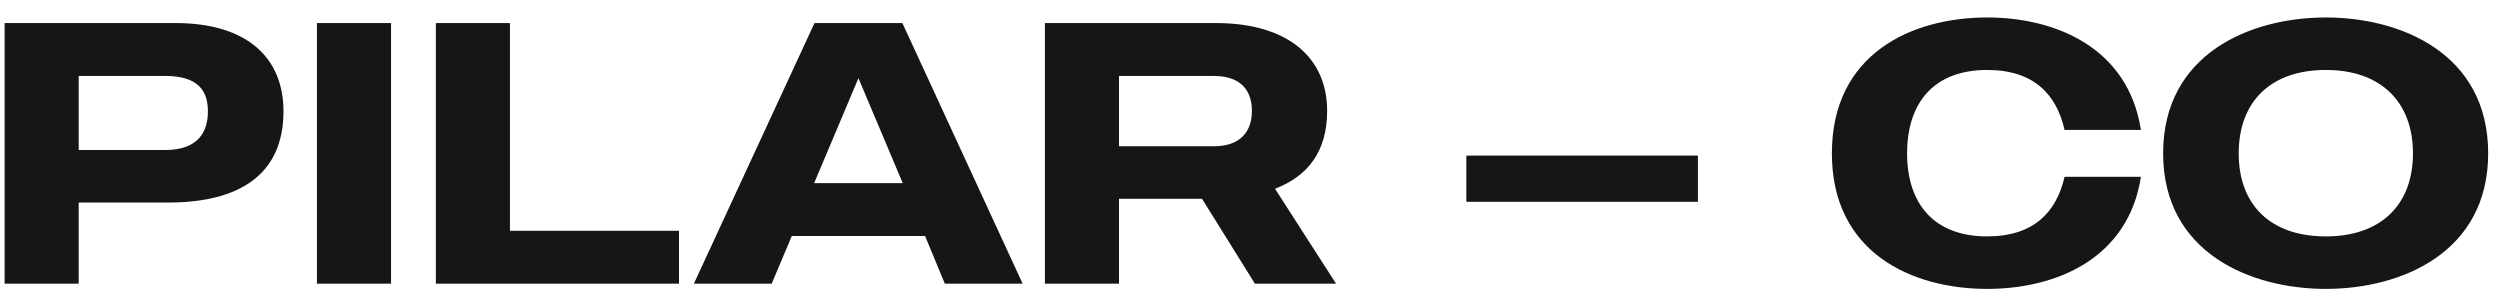
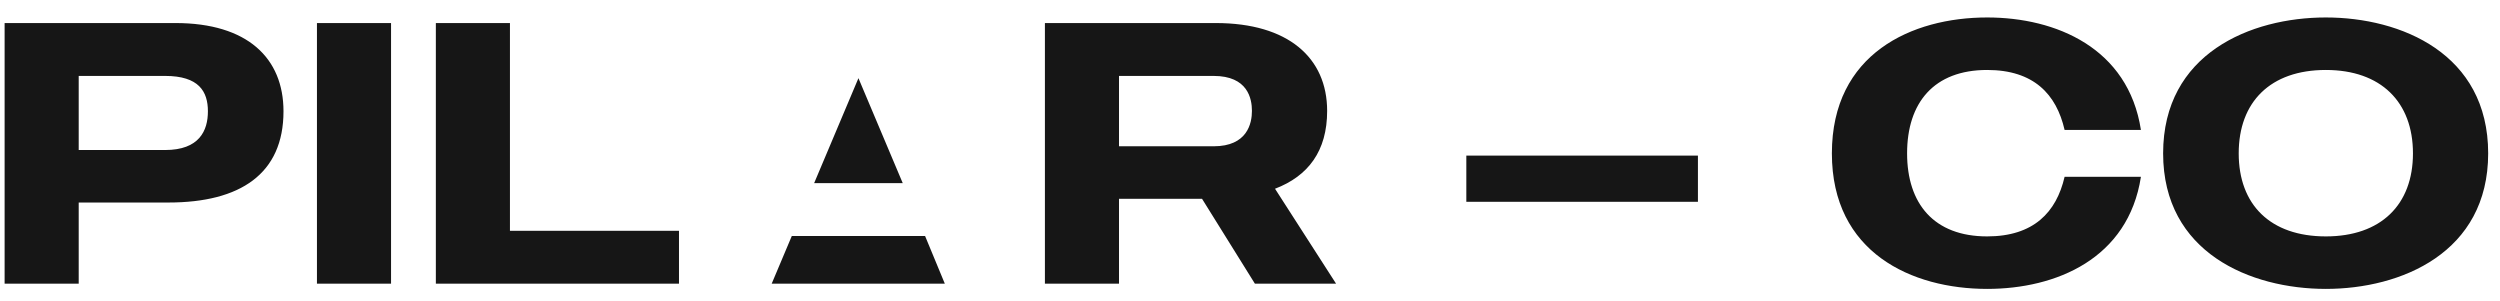
<svg xmlns="http://www.w3.org/2000/svg" width="141" height="17" viewBox="0 0 141 17" fill="none">
-   <path d="M9.899 1.3H0.26V16H4.439V11.422H9.5C13.553 11.422 15.989 9.805 15.989 6.277C15.989 3.274 13.952 1.3 9.899 1.3ZM9.311 8.461H4.439V4.282H9.311C11.222 4.282 11.726 5.164 11.726 6.277C11.726 7.369 11.243 8.461 9.311 8.461ZM17.876 1.3V16H22.055V1.3H17.876ZM38.295 13.018H28.761V1.3H24.582V16H38.295V13.018ZM53.288 16H57.677L50.894 1.3H45.938L39.134 16H43.523L44.657 13.312H52.175L53.288 16ZM45.917 10.33L48.416 4.408L50.915 10.33H45.917ZM70.777 16H75.355L71.911 10.645C73.78 9.931 74.851 8.524 74.851 6.256C74.851 3.253 72.646 1.3 68.572 1.3H58.933V16H63.112V11.212H67.795L70.777 16ZM63.112 4.282H68.446C70.378 4.282 70.609 5.563 70.609 6.256C70.609 6.949 70.357 8.251 68.446 8.251H63.112V4.282ZM82.701 8.776V11.38H95.763V8.776H82.701ZM112.075 13.333C109.072 13.333 107.56 11.485 107.56 8.65C107.56 5.794 109.072 3.946 112.075 3.946C114.7 3.946 115.981 5.311 116.443 7.327H120.748C120.034 2.707 115.96 0.985 112.075 0.985C107.833 0.985 103.318 3.022 103.318 8.65C103.318 14.257 107.833 16.294 112.075 16.294C115.96 16.294 120.034 14.593 120.748 9.973H116.443C115.981 11.968 114.7 13.333 112.075 13.333ZM131.177 0.985C126.935 0.985 122 3.022 122 8.65C122 14.257 126.935 16.294 131.177 16.294C135.419 16.294 140.333 14.257 140.333 8.65C140.333 3.022 135.419 0.985 131.177 0.985ZM131.177 13.333C128.048 13.333 126.263 11.548 126.263 8.65C126.263 5.752 128.048 3.946 131.177 3.946C134.285 3.946 136.091 5.752 136.091 8.65C136.091 11.548 134.285 13.333 131.177 13.333Z" fill="#161616" />
+   <path d="M9.899 1.3H0.26V16H4.439V11.422H9.5C13.553 11.422 15.989 9.805 15.989 6.277C15.989 3.274 13.952 1.3 9.899 1.3ZM9.311 8.461H4.439V4.282H9.311C11.222 4.282 11.726 5.164 11.726 6.277C11.726 7.369 11.243 8.461 9.311 8.461ZM17.876 1.3V16H22.055V1.3H17.876ZM38.295 13.018H28.761V1.3H24.582V16H38.295V13.018ZM53.288 16H57.677H45.938L39.134 16H43.523L44.657 13.312H52.175L53.288 16ZM45.917 10.33L48.416 4.408L50.915 10.33H45.917ZM70.777 16H75.355L71.911 10.645C73.78 9.931 74.851 8.524 74.851 6.256C74.851 3.253 72.646 1.3 68.572 1.3H58.933V16H63.112V11.212H67.795L70.777 16ZM63.112 4.282H68.446C70.378 4.282 70.609 5.563 70.609 6.256C70.609 6.949 70.357 8.251 68.446 8.251H63.112V4.282ZM82.701 8.776V11.38H95.763V8.776H82.701ZM112.075 13.333C109.072 13.333 107.56 11.485 107.56 8.65C107.56 5.794 109.072 3.946 112.075 3.946C114.7 3.946 115.981 5.311 116.443 7.327H120.748C120.034 2.707 115.96 0.985 112.075 0.985C107.833 0.985 103.318 3.022 103.318 8.65C103.318 14.257 107.833 16.294 112.075 16.294C115.96 16.294 120.034 14.593 120.748 9.973H116.443C115.981 11.968 114.7 13.333 112.075 13.333ZM131.177 0.985C126.935 0.985 122 3.022 122 8.65C122 14.257 126.935 16.294 131.177 16.294C135.419 16.294 140.333 14.257 140.333 8.65C140.333 3.022 135.419 0.985 131.177 0.985ZM131.177 13.333C128.048 13.333 126.263 11.548 126.263 8.65C126.263 5.752 128.048 3.946 131.177 3.946C134.285 3.946 136.091 5.752 136.091 8.65C136.091 11.548 134.285 13.333 131.177 13.333Z" fill="#161616" />
</svg>